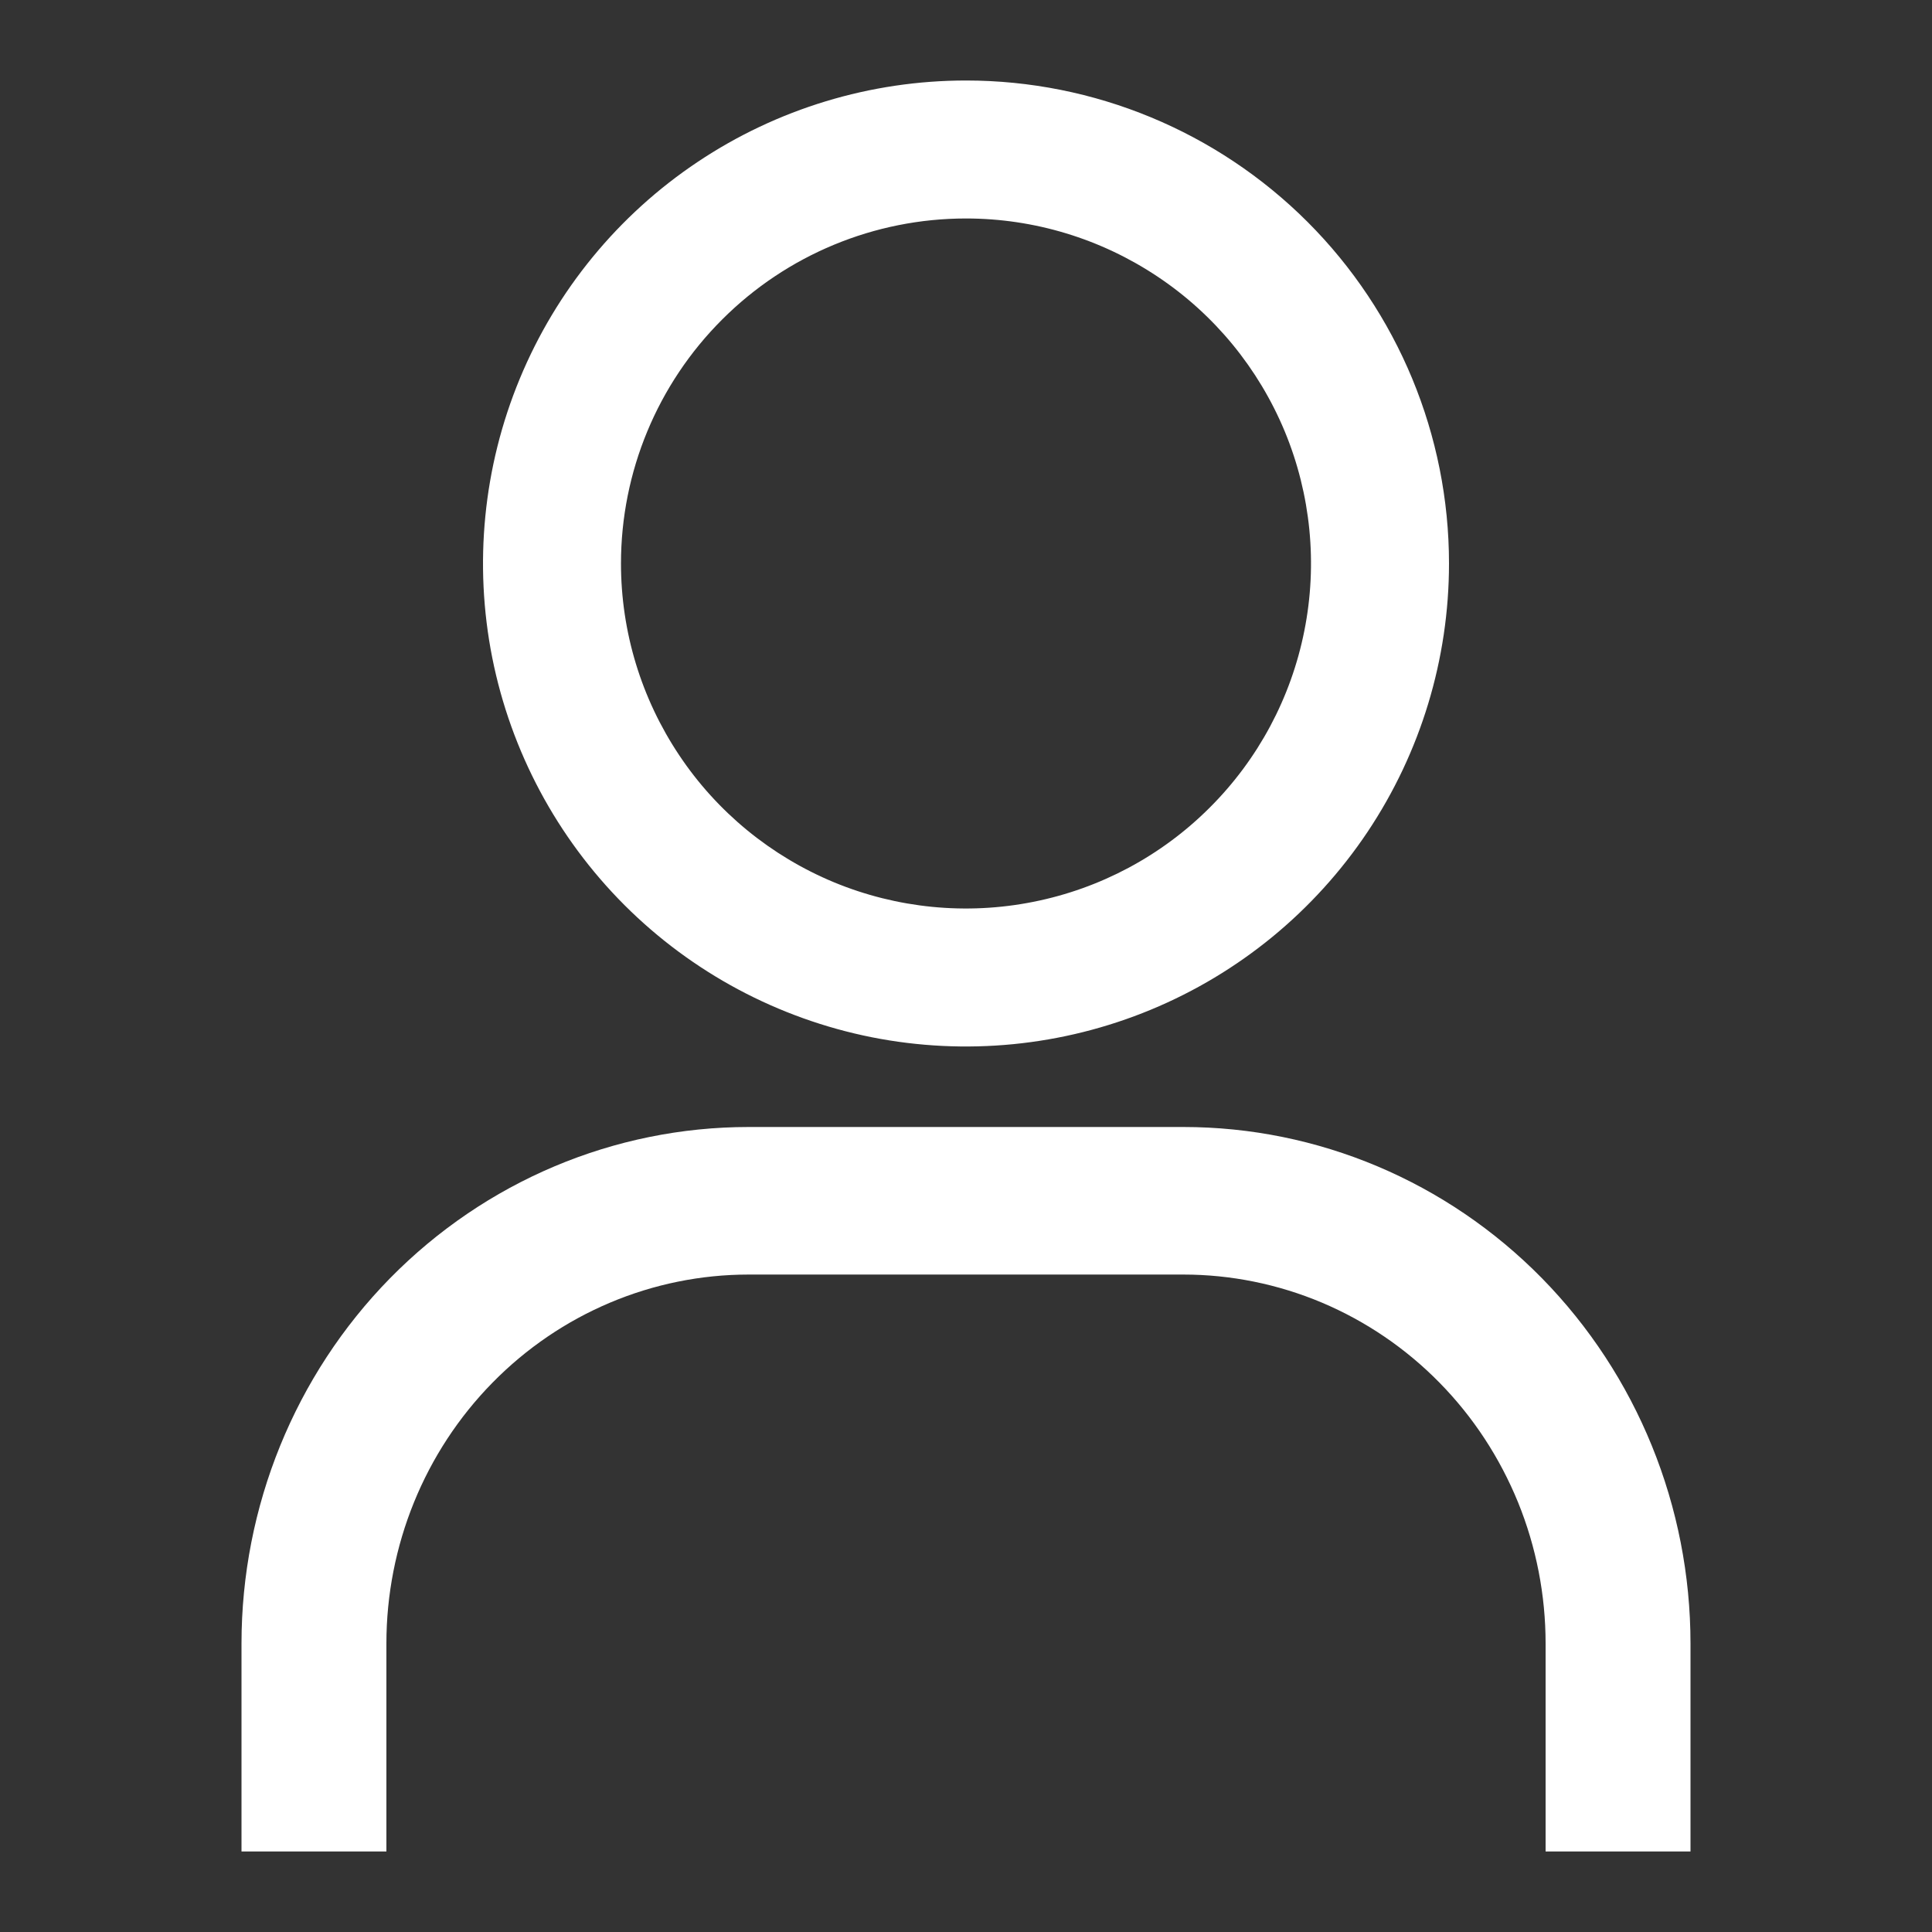
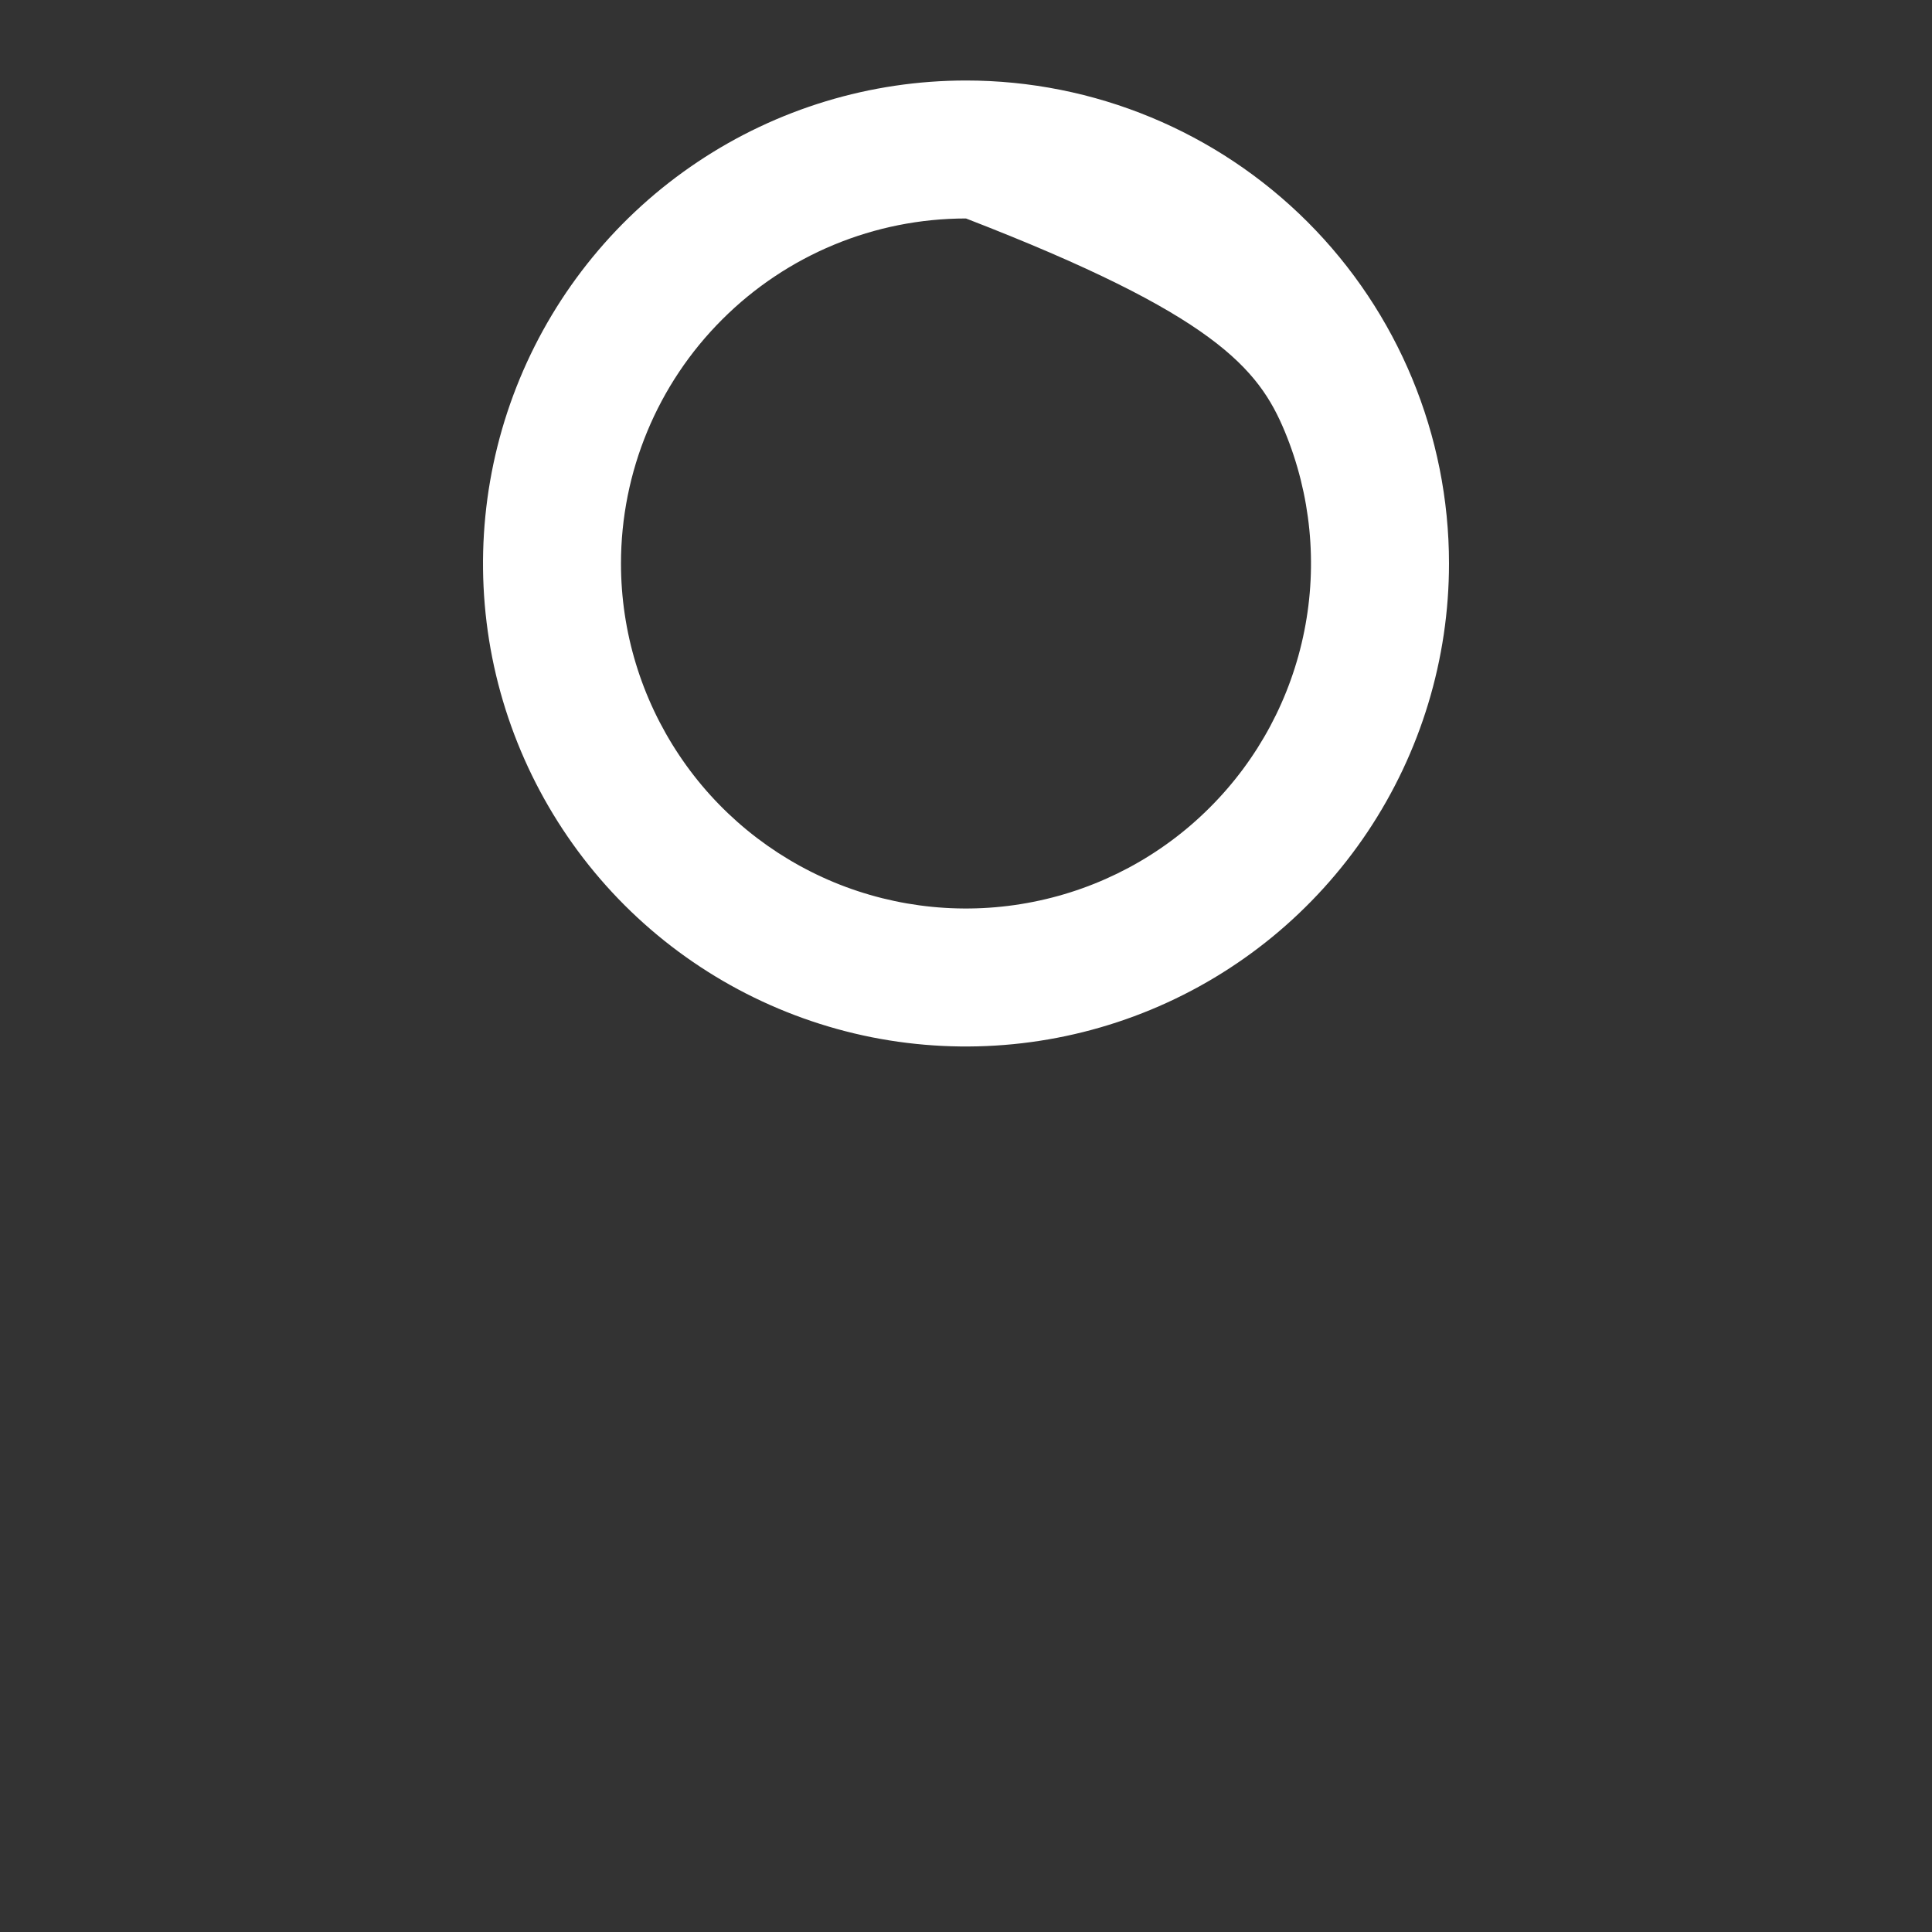
<svg xmlns="http://www.w3.org/2000/svg" width="24" height="24" viewBox="0 0 24 24" fill="none">
  <rect x="0" y="0" width="24" height="24" fill="#333333" stroke="none" />
-   <path d="M12 2.714C12.848 2.714 13.676 2.966 14.381 3.437C15.086 3.907 15.635 4.577 15.96 5.36C16.284 6.143 16.369 7.005 16.203 7.836C16.038 8.667 15.63 9.431 15.03 10.03C14.431 10.63 13.668 11.038 12.836 11.203C12.005 11.369 11.143 11.284 10.36 10.96C9.577 10.635 8.907 10.086 8.437 9.381C7.966 8.676 7.714 7.848 7.714 7C7.714 5.863 8.166 4.773 8.97 3.97C9.773 3.166 10.863 2.714 12 2.714ZM12 1C10.813 1 9.653 1.352 8.667 2.011C7.68 2.67 6.911 3.608 6.457 4.704C6.003 5.8 5.884 7.007 6.115 8.171C6.347 9.334 6.918 10.403 7.757 11.243C8.596 12.082 9.666 12.653 10.829 12.885C11.993 13.116 13.2 12.997 14.296 12.543C15.393 12.089 16.329 11.32 16.989 10.333C17.648 9.347 18 8.187 18 7C18 5.409 17.368 3.883 16.243 2.757C15.117 1.632 13.591 1 12 1Z" fill="white" />
-   <path d="M21 23H19.2V20.417C19.2 19.815 19.084 19.219 18.858 18.663C18.631 18.107 18.3 17.601 17.882 17.176C17.464 16.75 16.968 16.413 16.422 16.182C15.876 15.952 15.291 15.833 14.7 15.833H9.3C8.107 15.833 6.962 16.316 6.118 17.176C5.274 18.035 4.8 19.201 4.8 20.417V23H3V20.417C3 18.715 3.664 17.083 4.845 15.879C6.027 14.676 7.629 14 9.3 14H14.7C16.371 14 17.973 14.676 19.155 15.879C20.336 17.083 21 18.715 21 20.417V23Z" fill="white" />
+   <path d="M12 2.714C15.086 3.907 15.635 4.577 15.96 5.36C16.284 6.143 16.369 7.005 16.203 7.836C16.038 8.667 15.63 9.431 15.03 10.03C14.431 10.63 13.668 11.038 12.836 11.203C12.005 11.369 11.143 11.284 10.36 10.96C9.577 10.635 8.907 10.086 8.437 9.381C7.966 8.676 7.714 7.848 7.714 7C7.714 5.863 8.166 4.773 8.97 3.97C9.773 3.166 10.863 2.714 12 2.714ZM12 1C10.813 1 9.653 1.352 8.667 2.011C7.68 2.67 6.911 3.608 6.457 4.704C6.003 5.8 5.884 7.007 6.115 8.171C6.347 9.334 6.918 10.403 7.757 11.243C8.596 12.082 9.666 12.653 10.829 12.885C11.993 13.116 13.2 12.997 14.296 12.543C15.393 12.089 16.329 11.32 16.989 10.333C17.648 9.347 18 8.187 18 7C18 5.409 17.368 3.883 16.243 2.757C15.117 1.632 13.591 1 12 1Z" fill="white" />
</svg>